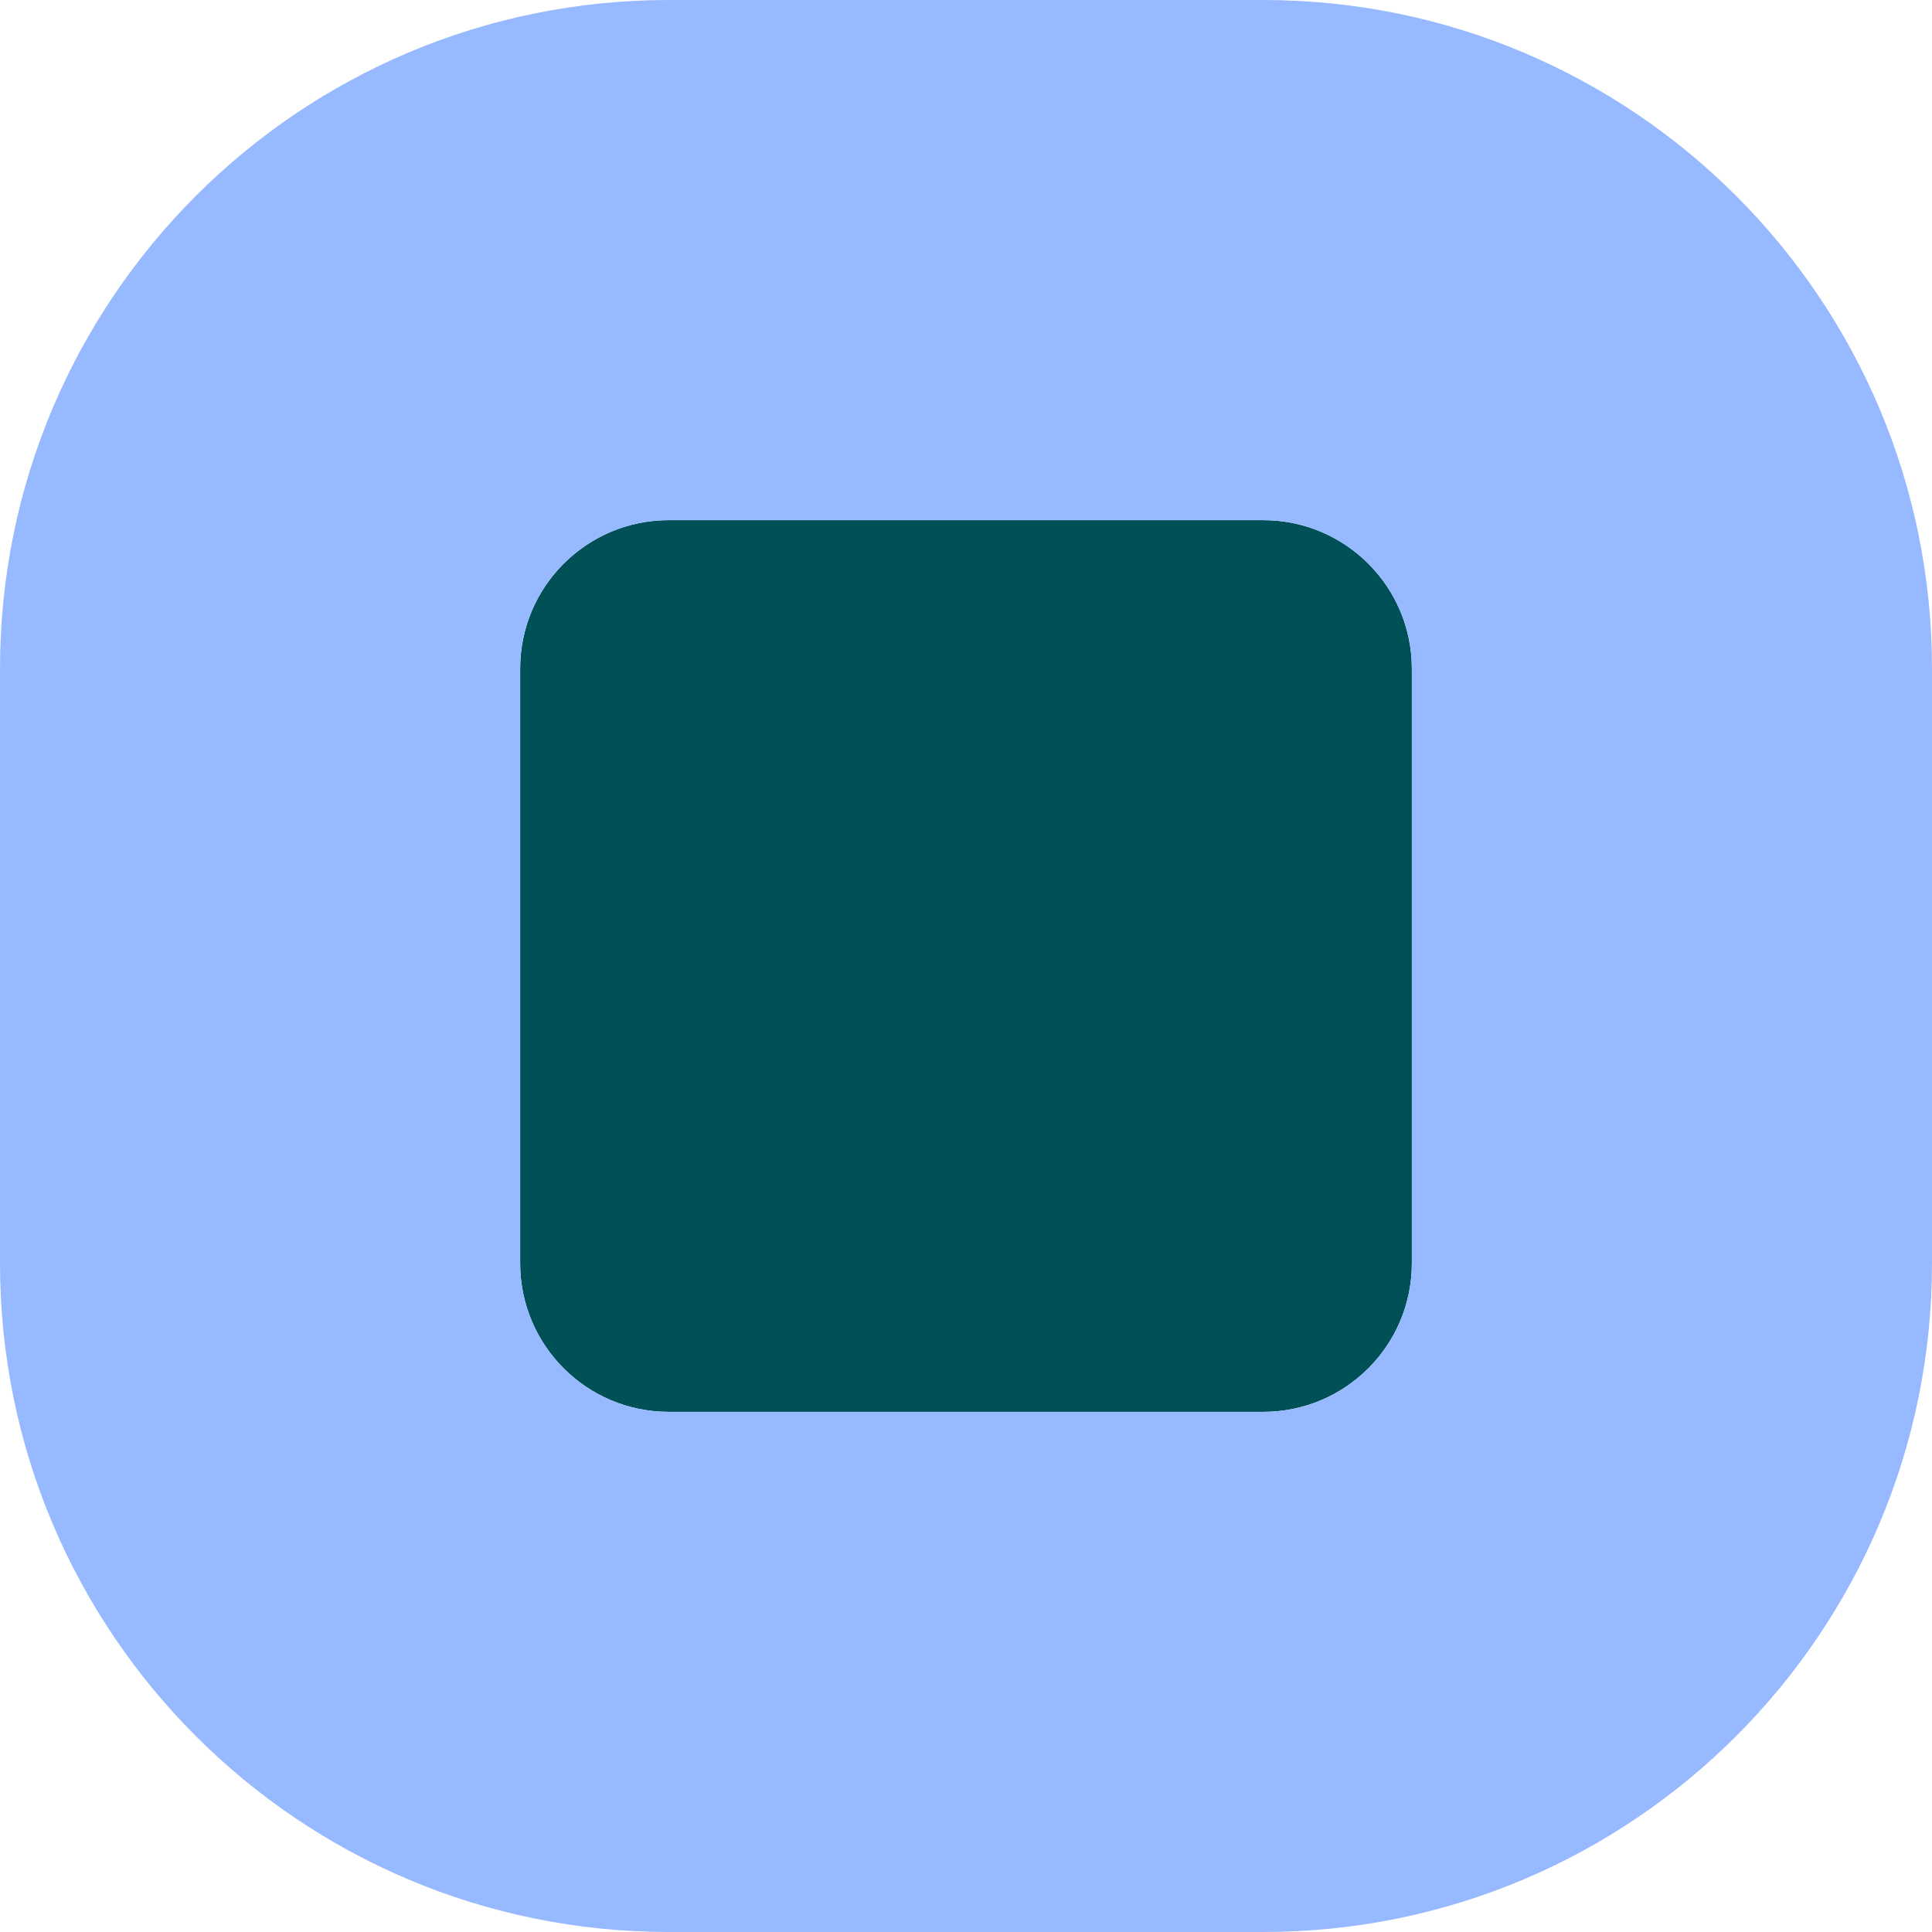
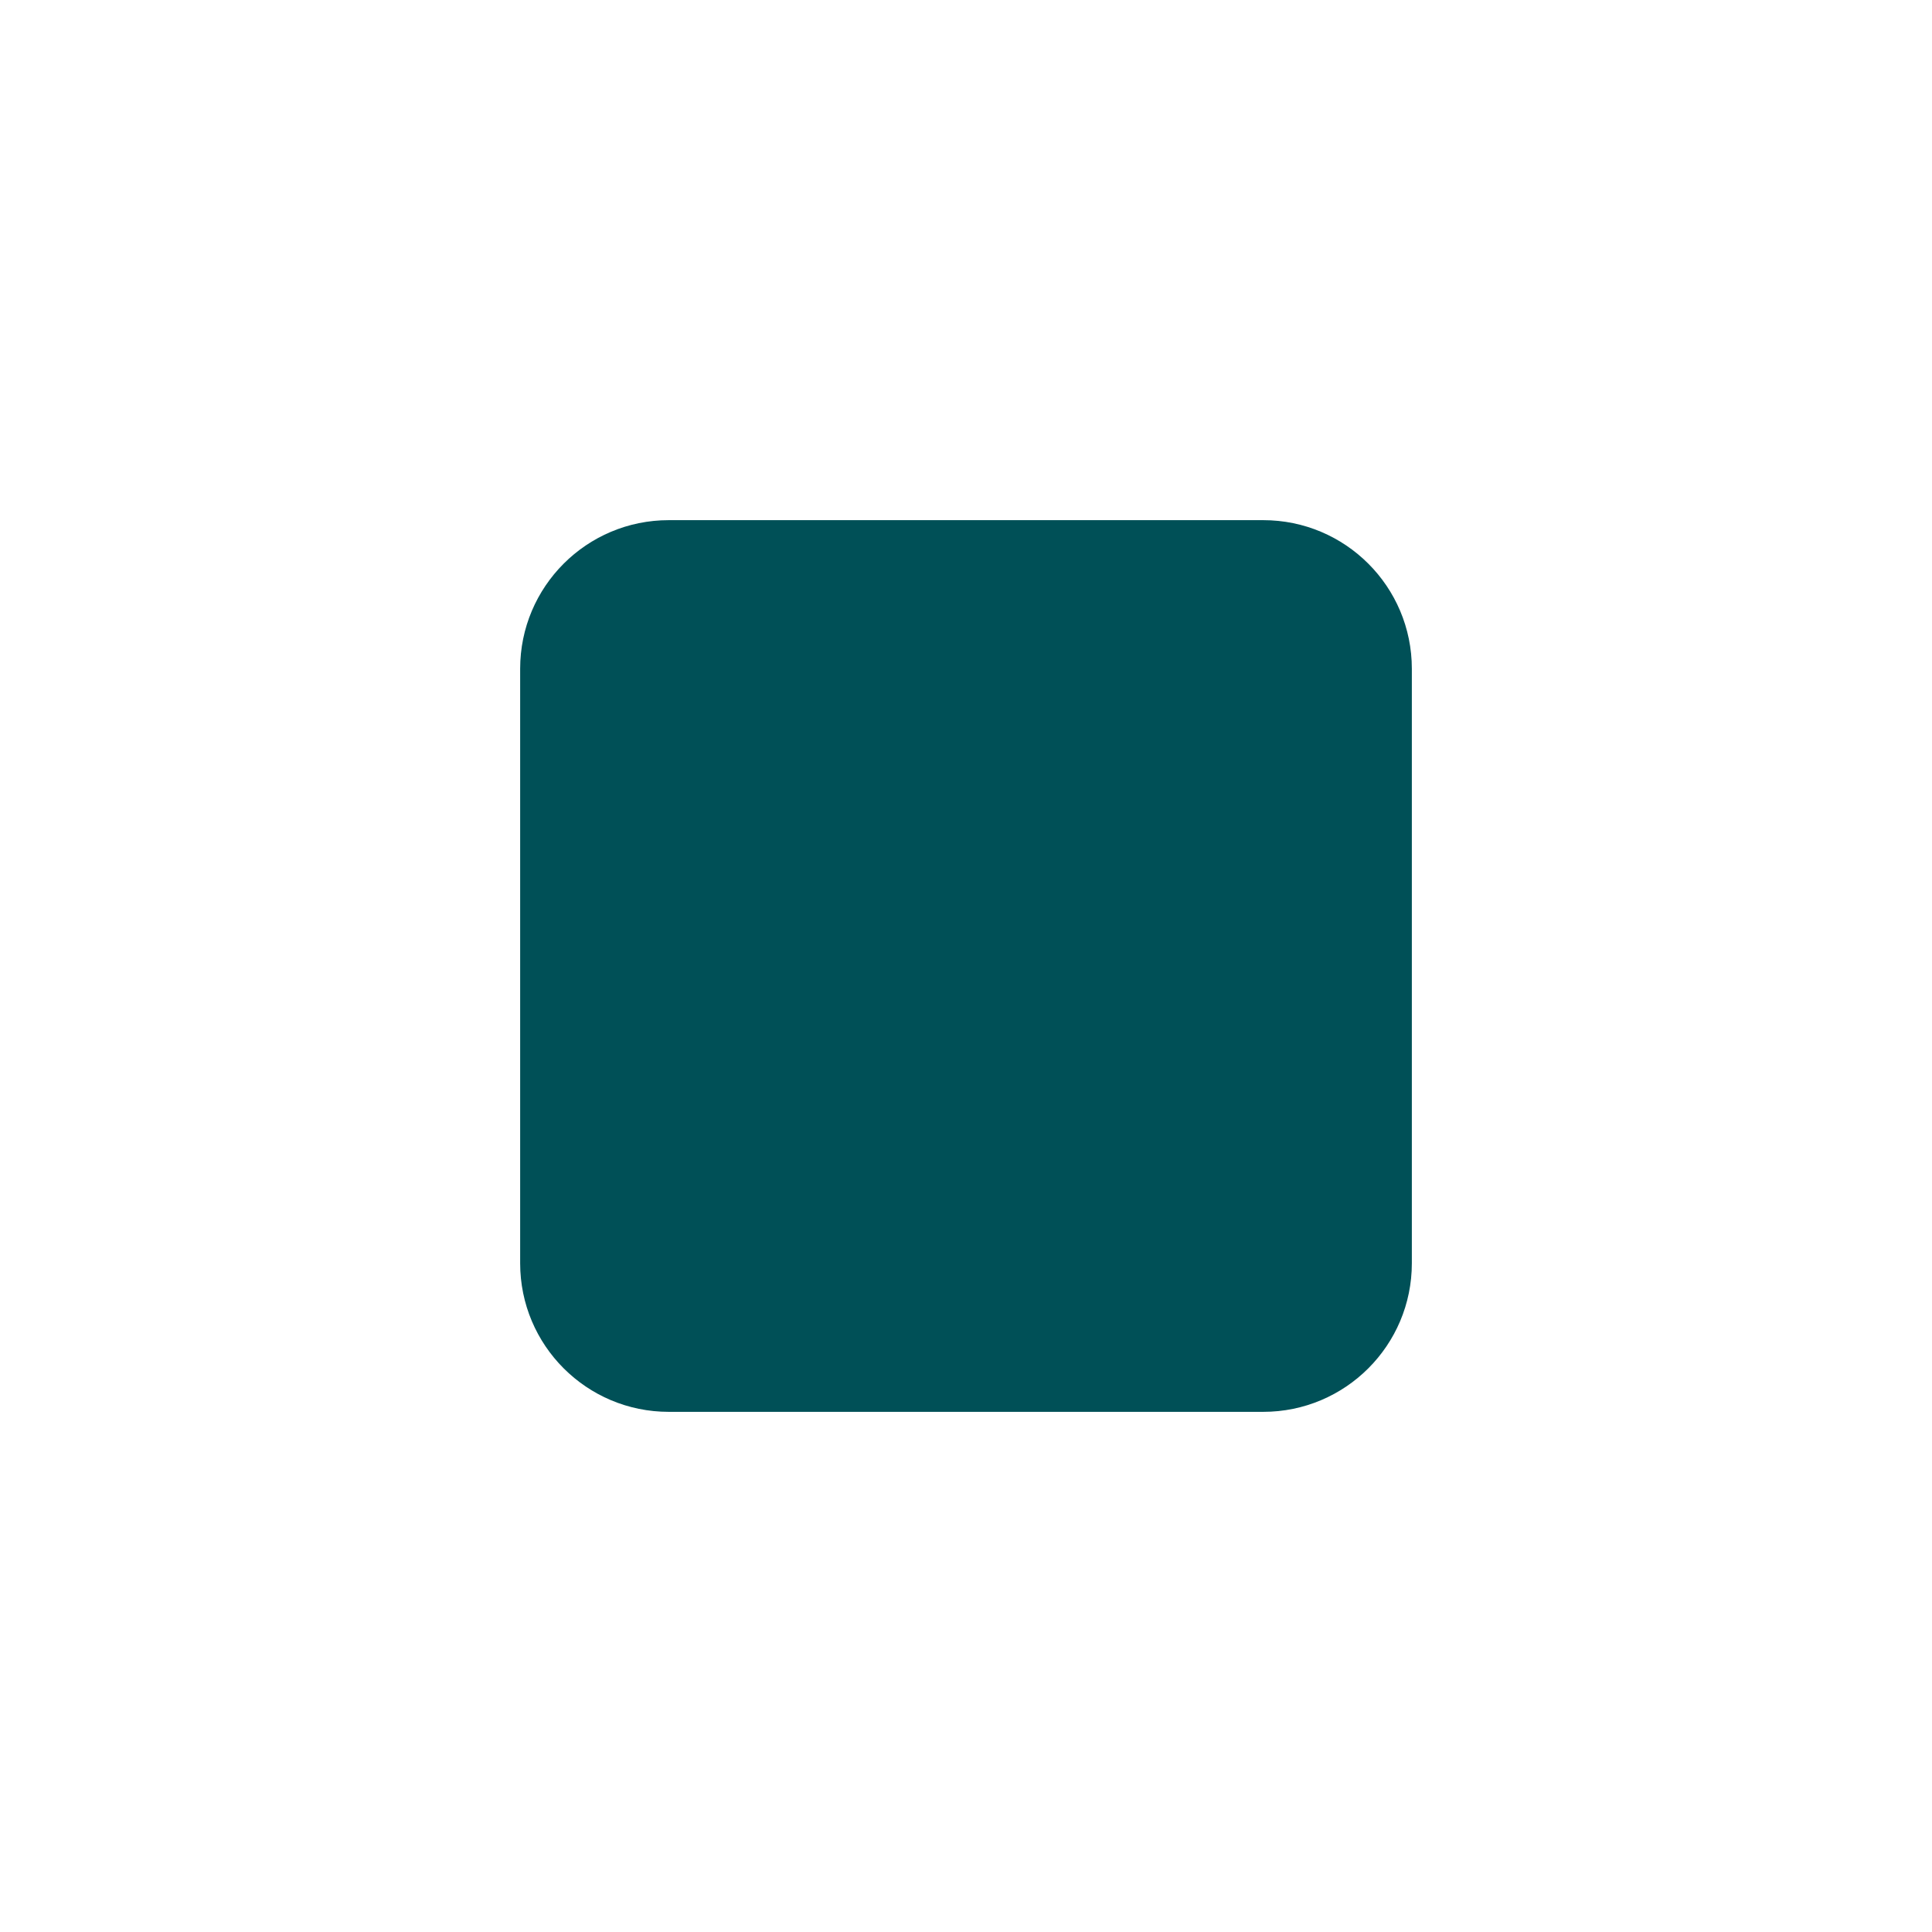
<svg xmlns="http://www.w3.org/2000/svg" width="26" height="26" viewBox="0 0 26 26" fill="none">
  <g clip-path="url(#clip0_212_16108)">
    <path d="M7 9C7 7.895 7.895 7 9 7H17C18.105 7 19 7.895 19 9V17C19 18.105 18.105 19 17 19H9C7.895 19 7 18.105 7 17V9Z" fill="#005057" />
-     <path fill-rule="evenodd" clip-rule="evenodd" d="M9 0H17C21.971 0 26 4.029 26 9V17C26 21.971 21.971 26 17 26H9C4.029 26 0 21.971 0 17V9C0 4.029 4.029 0 9 0ZM9 7C7.895 7 7 7.895 7 9V17C7 18.105 7.895 19 9 19H17C18.105 19 19 18.105 19 17V9C19 7.895 18.105 7 17 7H9Z" fill="#97B9FF" />
  </g>
  <defs>
    <clipPath id="clip0_212_16108">
      <rect width="26" height="26" fill="white" />
    </clipPath>
  </defs>
</svg>